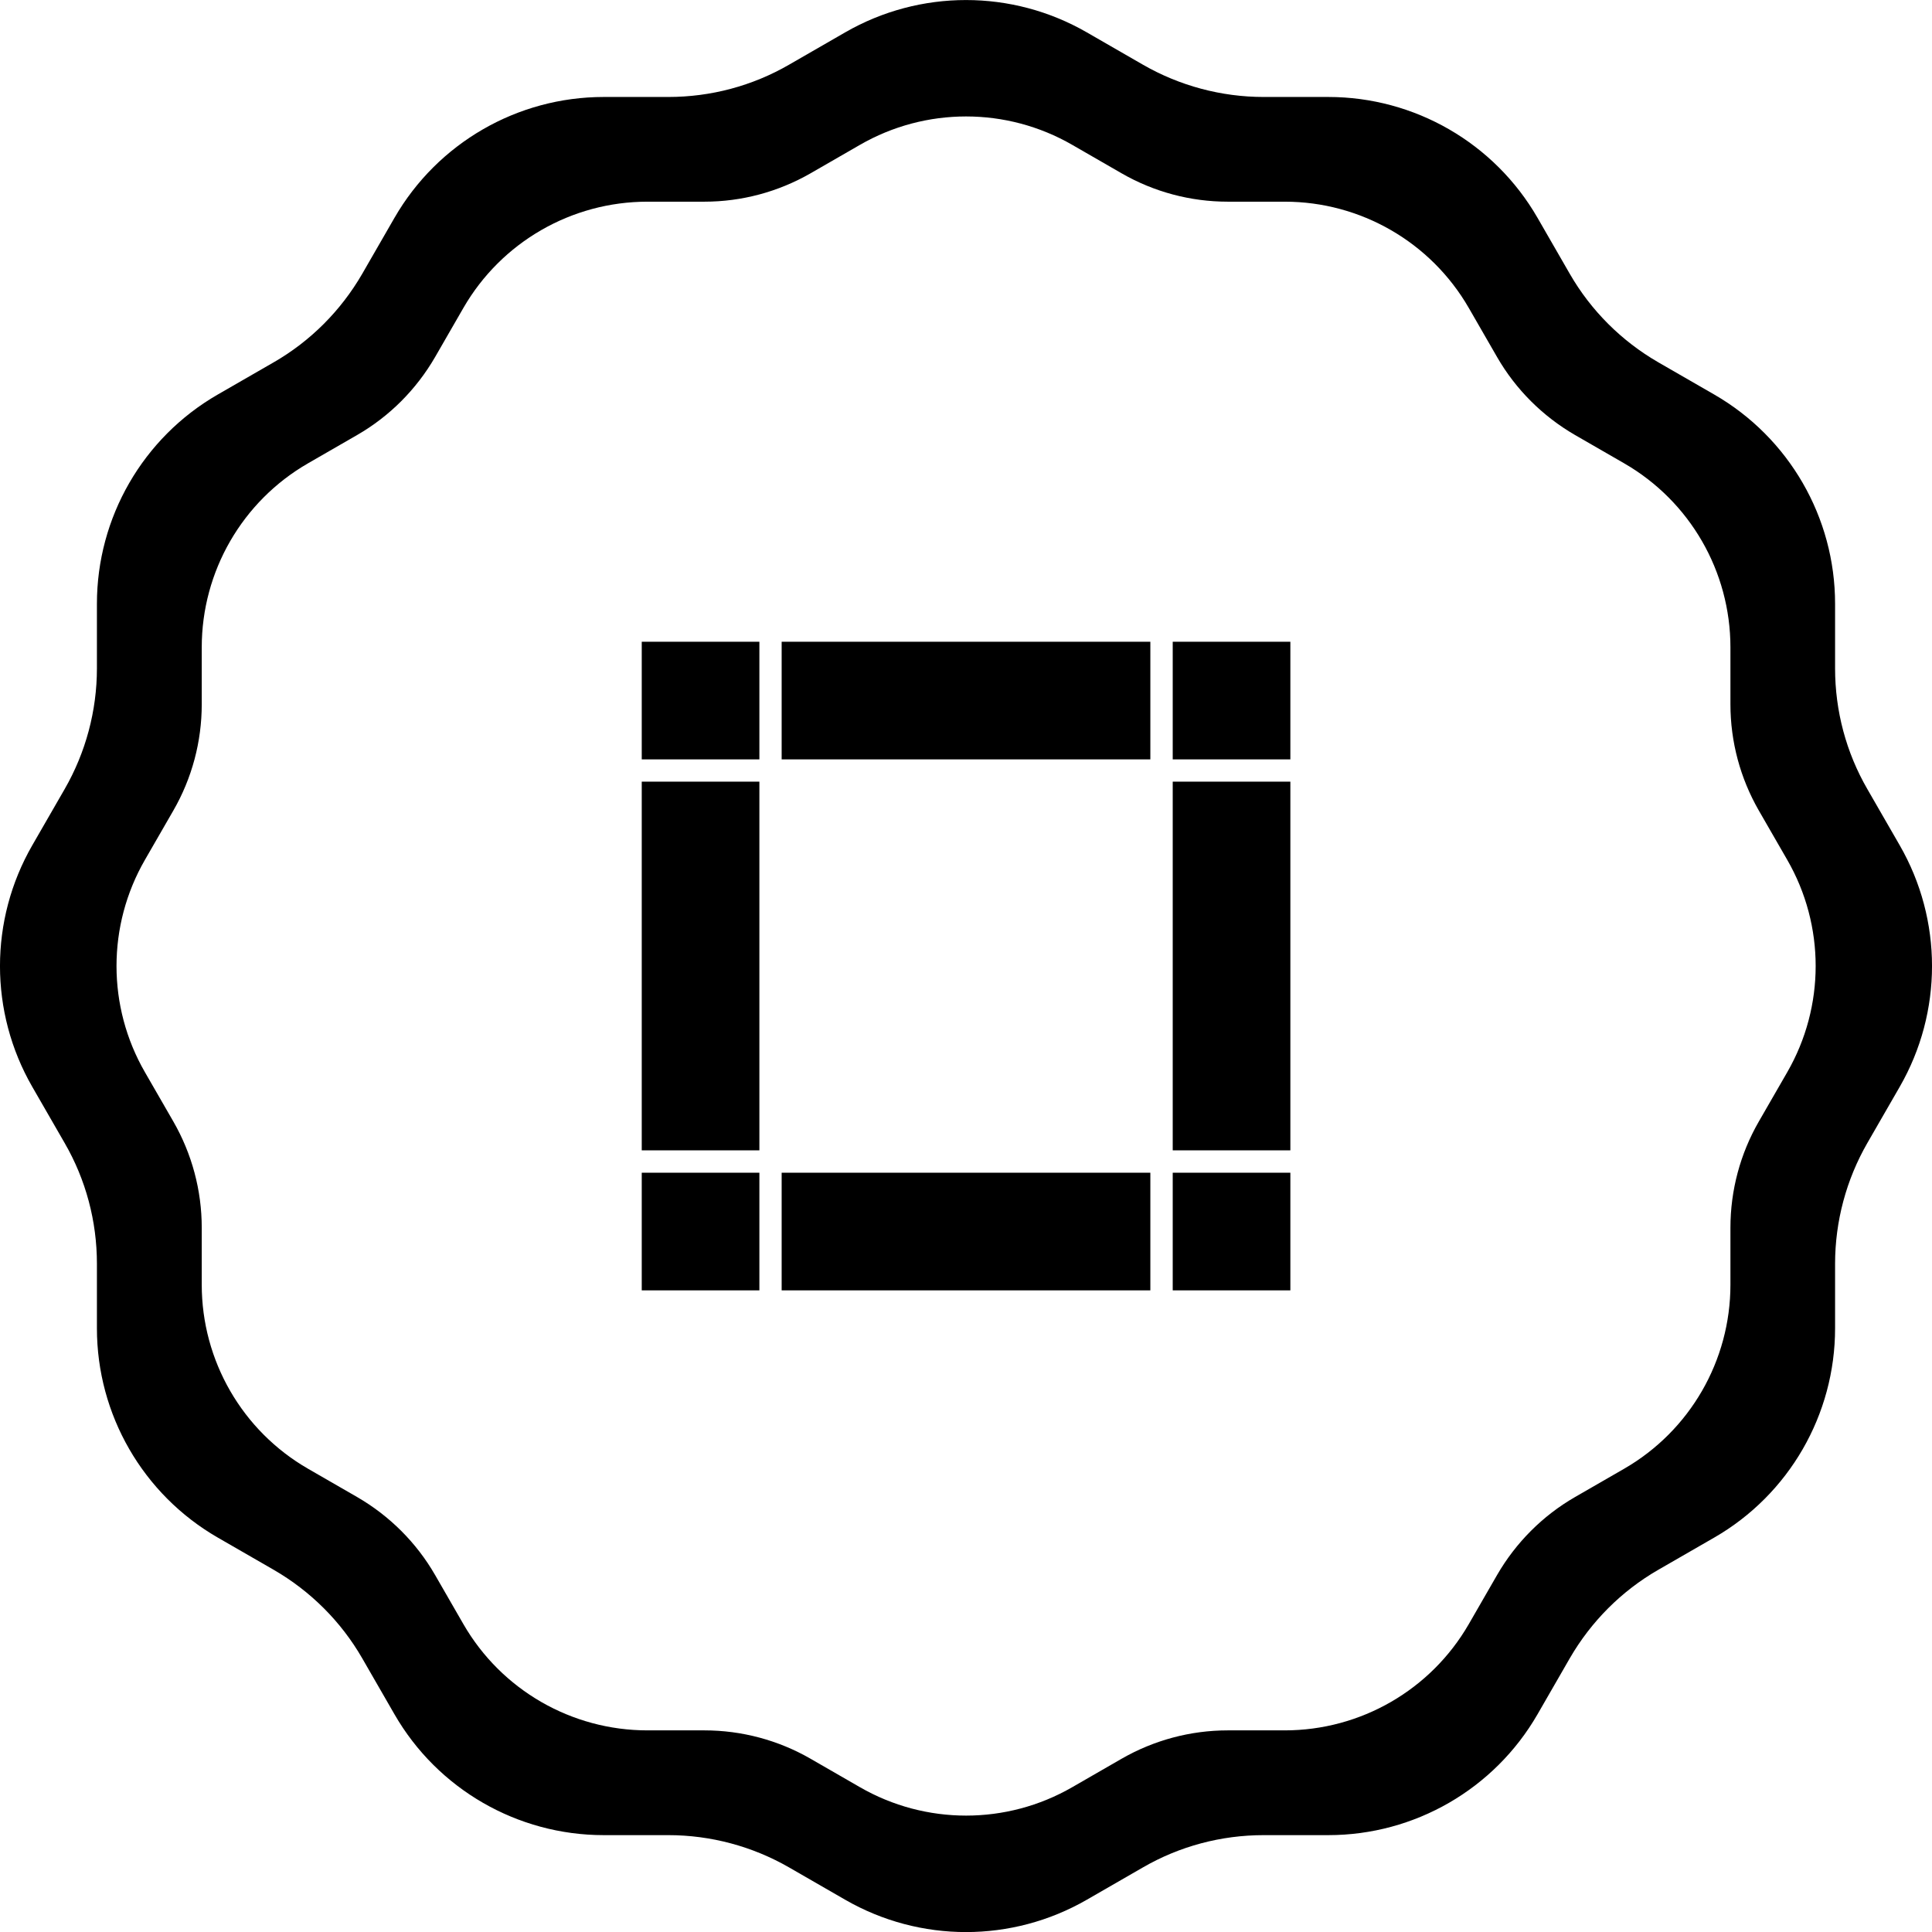
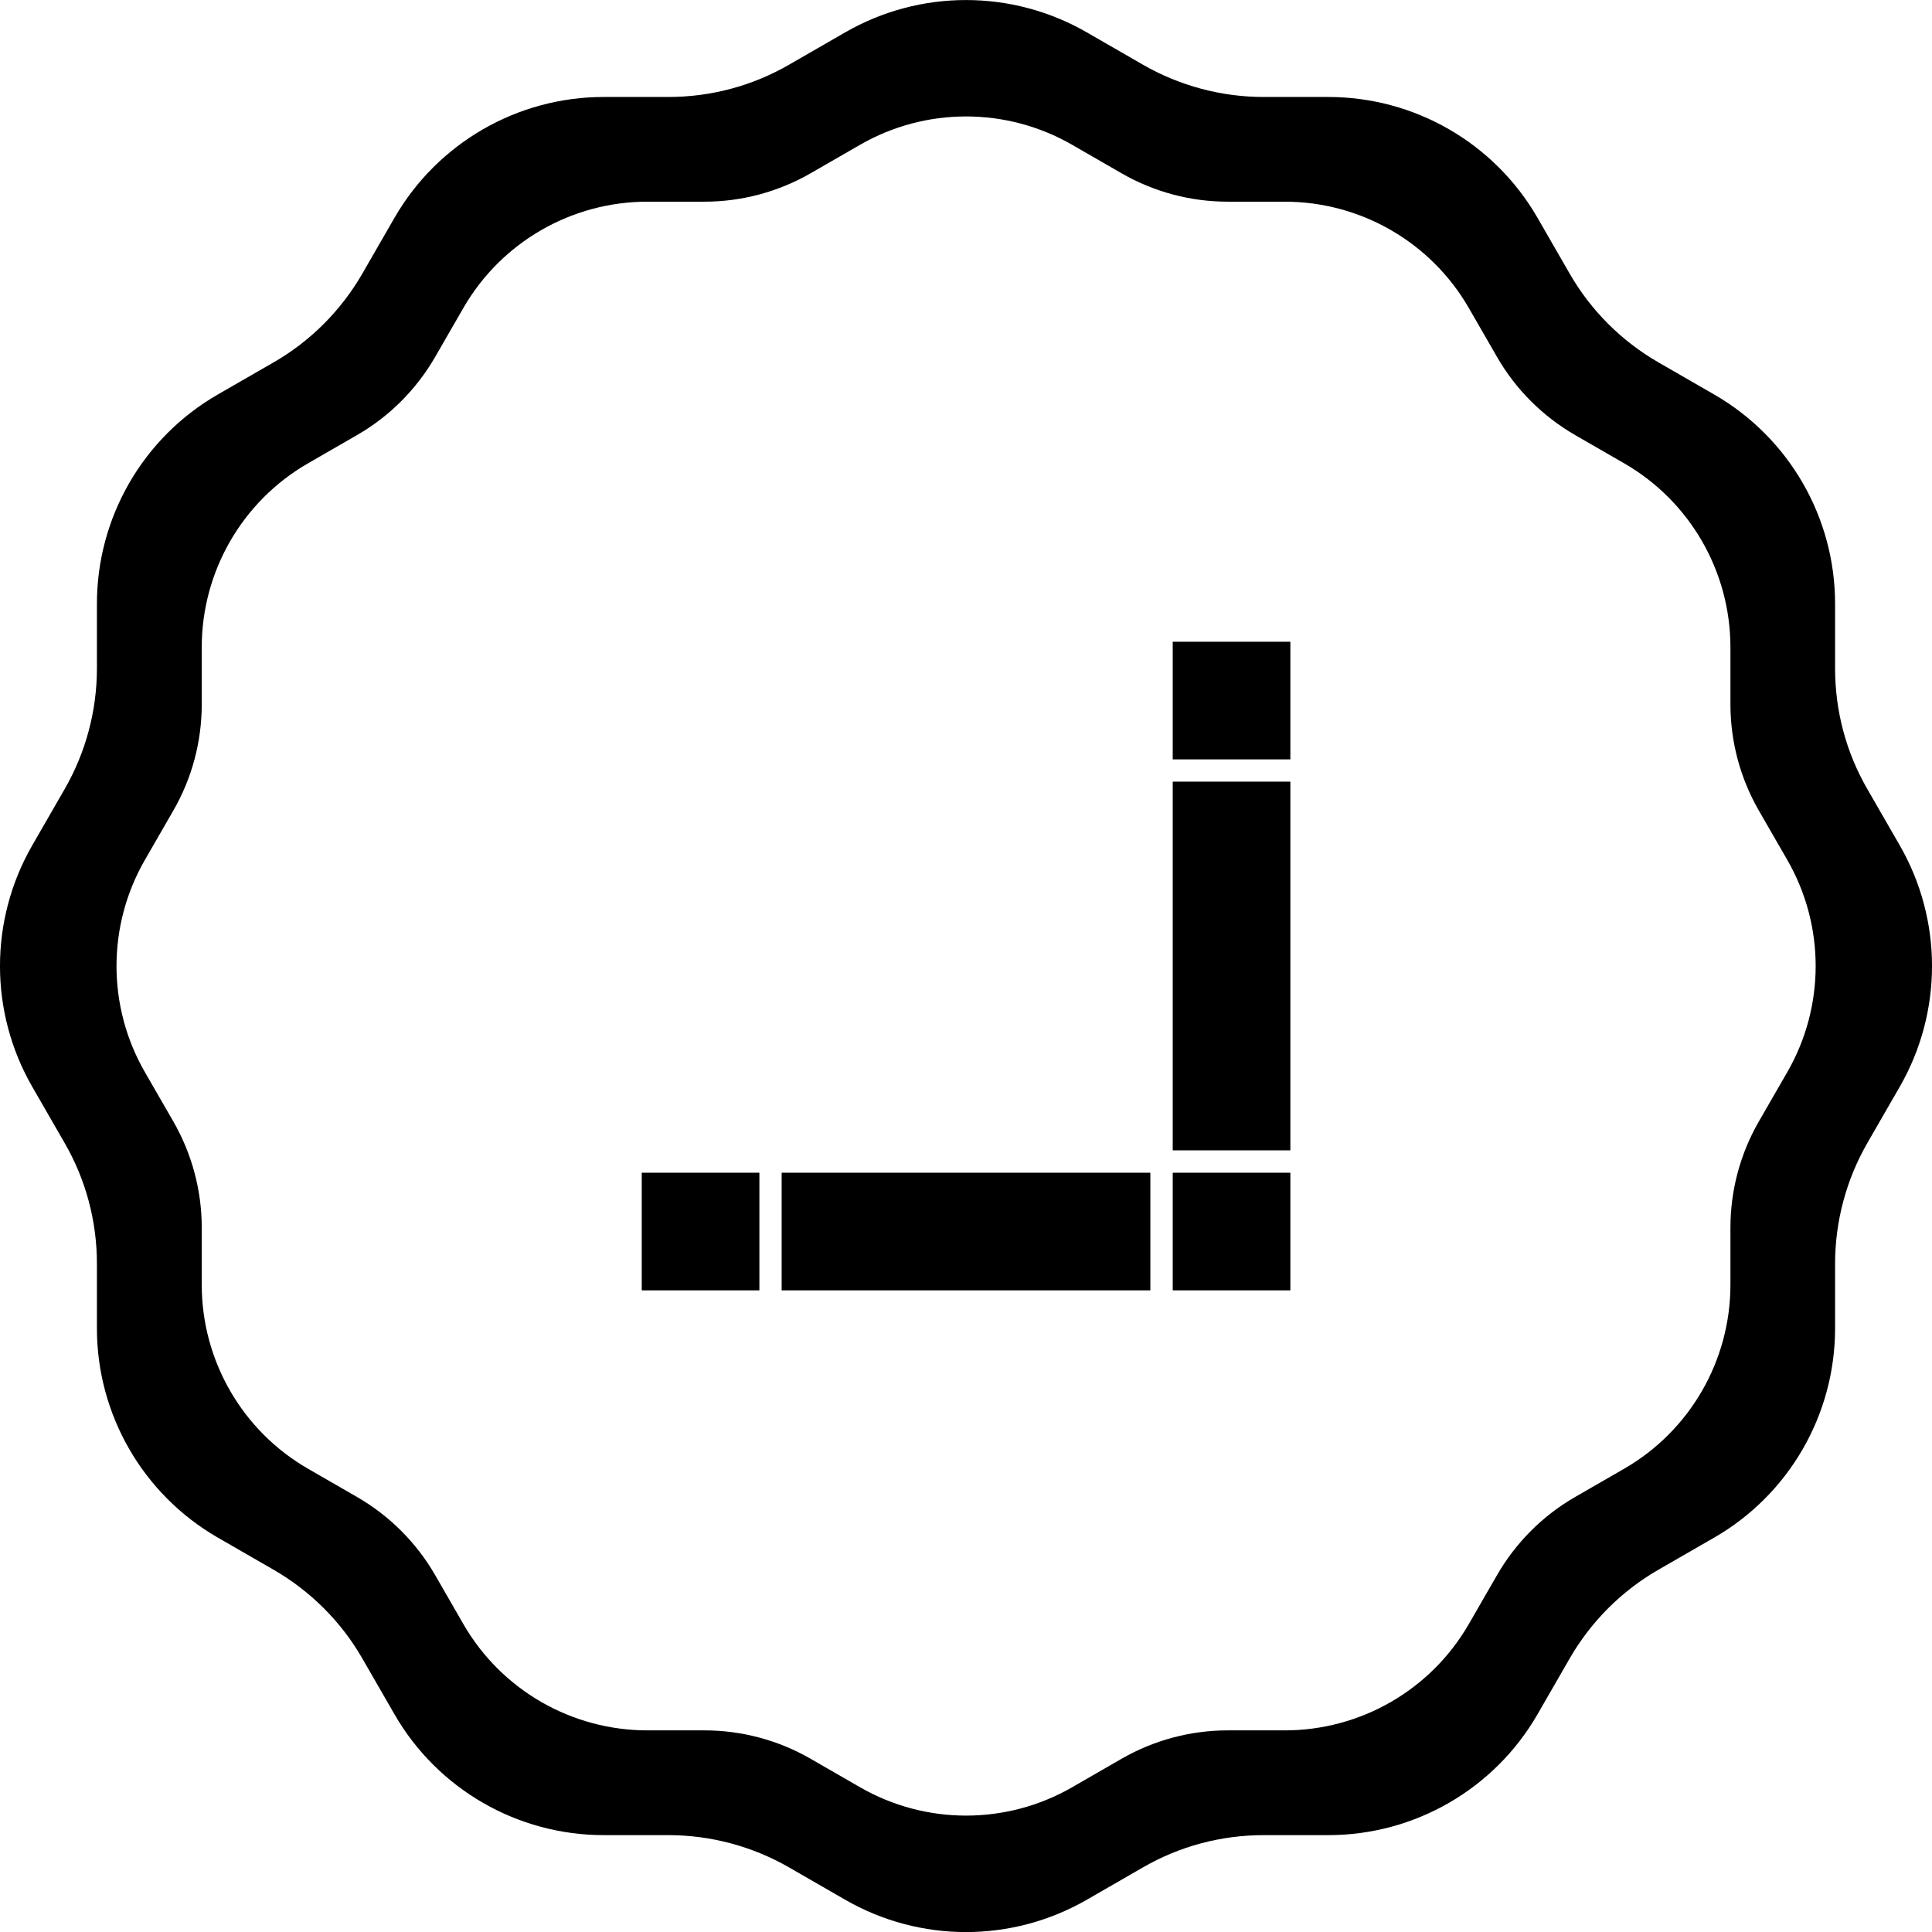
<svg xmlns="http://www.w3.org/2000/svg" fill="none" height="36" viewBox="0 0 36 36" width="36">
  <clipPath id="a">
    <path d="m0 0h36v36h-36z" />
  </clipPath>
  <g clip-path="url(#a)" fill="#000">
    <path d="m35.398 15.75-.602-1.045c-.396-.684-.602-1.459-.602-2.251v-1.204c0-1.607-.857-3.094-2.251-3.898l-1.045-.602c-.684-.396-1.253-.963-1.647-1.647l-.602-1.045c-.803-1.394-2.291-2.251-3.898-2.251h-1.204c-.789 0-1.567-.208-2.251-.602l-1.045-.602c-1.394-.803-3.108-.803-4.502 0l-1.045.602c-.684.396-1.459.602-2.251.602h-1.204c-1.607 0-3.094.857-3.898 2.251l-.602 1.045c-.396.684-.963 1.253-1.647 1.647l-1.045.602c-1.394.803-2.251 2.291-2.251 3.898v1.204c0 .789-.208 1.567-.602 2.251l-.602 1.045c-.803 1.394-.803 3.108 0 4.502l.602 1.045c.396.684.602 1.459.602 2.251v1.204c0 1.607.857 3.094 2.251 3.898l1.045.602c.684.396 1.253.963 1.647 1.647l.602 1.045c.803 1.394 2.291 2.251 3.898 2.251h1.204c.789 0 1.567.208 2.251.602l1.045.602c1.394.803 3.108.803 4.502 0l1.045-.602c.684-.396 1.459-.602 2.251-.602h1.204c1.607 0 3.094-.857 3.898-2.251l.602-1.045c.396-.684.963-1.253 1.647-1.647l1.045-.602c1.394-.803 2.251-2.291 2.251-3.898v-1.204c0-.789.208-1.567.602-2.251l.602-1.045c.803-1.394.803-3.108 0-4.502zm-2.096 4.23-.529.918c-.347.602-.529 1.284-.529 1.979v1.061c0 1.415-.754 2.722-1.979 3.429l-.918.529c-.602.347-1.101.848-1.45 1.45l-.529.918c-.707 1.225-2.014 1.979-3.429 1.979h-1.061c-.696 0-1.377.183-1.979.529l-.918.529c-1.225.707-2.733.707-3.959 0l-.918-.529c-.602-.347-1.284-.529-1.979-.529h-1.061c-1.415 0-2.722-.754-3.429-1.979l-.529-.918c-.347-.602-.848-1.101-1.45-1.45l-.918-.529c-1.225-.707-1.979-2.014-1.979-3.429v-1.061c0-.696-.183-1.377-.529-1.979l-.529-.918c-.707-1.225-.707-2.734 0-3.959l.529-.918c.347-.602.529-1.284.529-1.979v-1.061c0-1.415.754-2.722 1.979-3.429l.918-.529c.602-.347 1.101-.848 1.45-1.45l.529-.918c.707-1.225 2.014-1.979 3.429-1.979h1.061c.696 0 1.377-.183 1.979-.529l.918-.529c1.225-.707 2.734-.707 3.959 0l.918.529c.602.347 1.284.529 1.979.529h1.061c1.415 0 2.722.754 3.429 1.979l.529.918c.347.602.848 1.101 1.45 1.45l.918.529c1.225.707 1.979 2.014 1.979 3.429v1.061c0 .696.183 1.377.529 1.979l.529.918c.707 1.225.707 2.733 0 3.959z" />
    <path d="m14.15 21.852h-2.192v2.192h2.192z" />
-     <path d="m21.435 11.958h-6.87v2.192h6.87z" />
    <path d="m24.044 21.852h-2.192v2.192h2.192z" />
    <path d="m21.435 21.852h-6.87v2.192h6.87z" />
    <path d="m24.044 14.565h-2.192v6.87h2.192z" />
    <path d="m24.044 11.958h-2.192v2.192h2.192z" />
-     <path d="m14.15 11.958h-2.192v2.192h2.192z" />
-     <path d="m14.15 14.565h-2.192v6.87h2.192z" />
+     <path d="m14.15 14.565h-2.192h2.192z" />
  </g>
</svg>